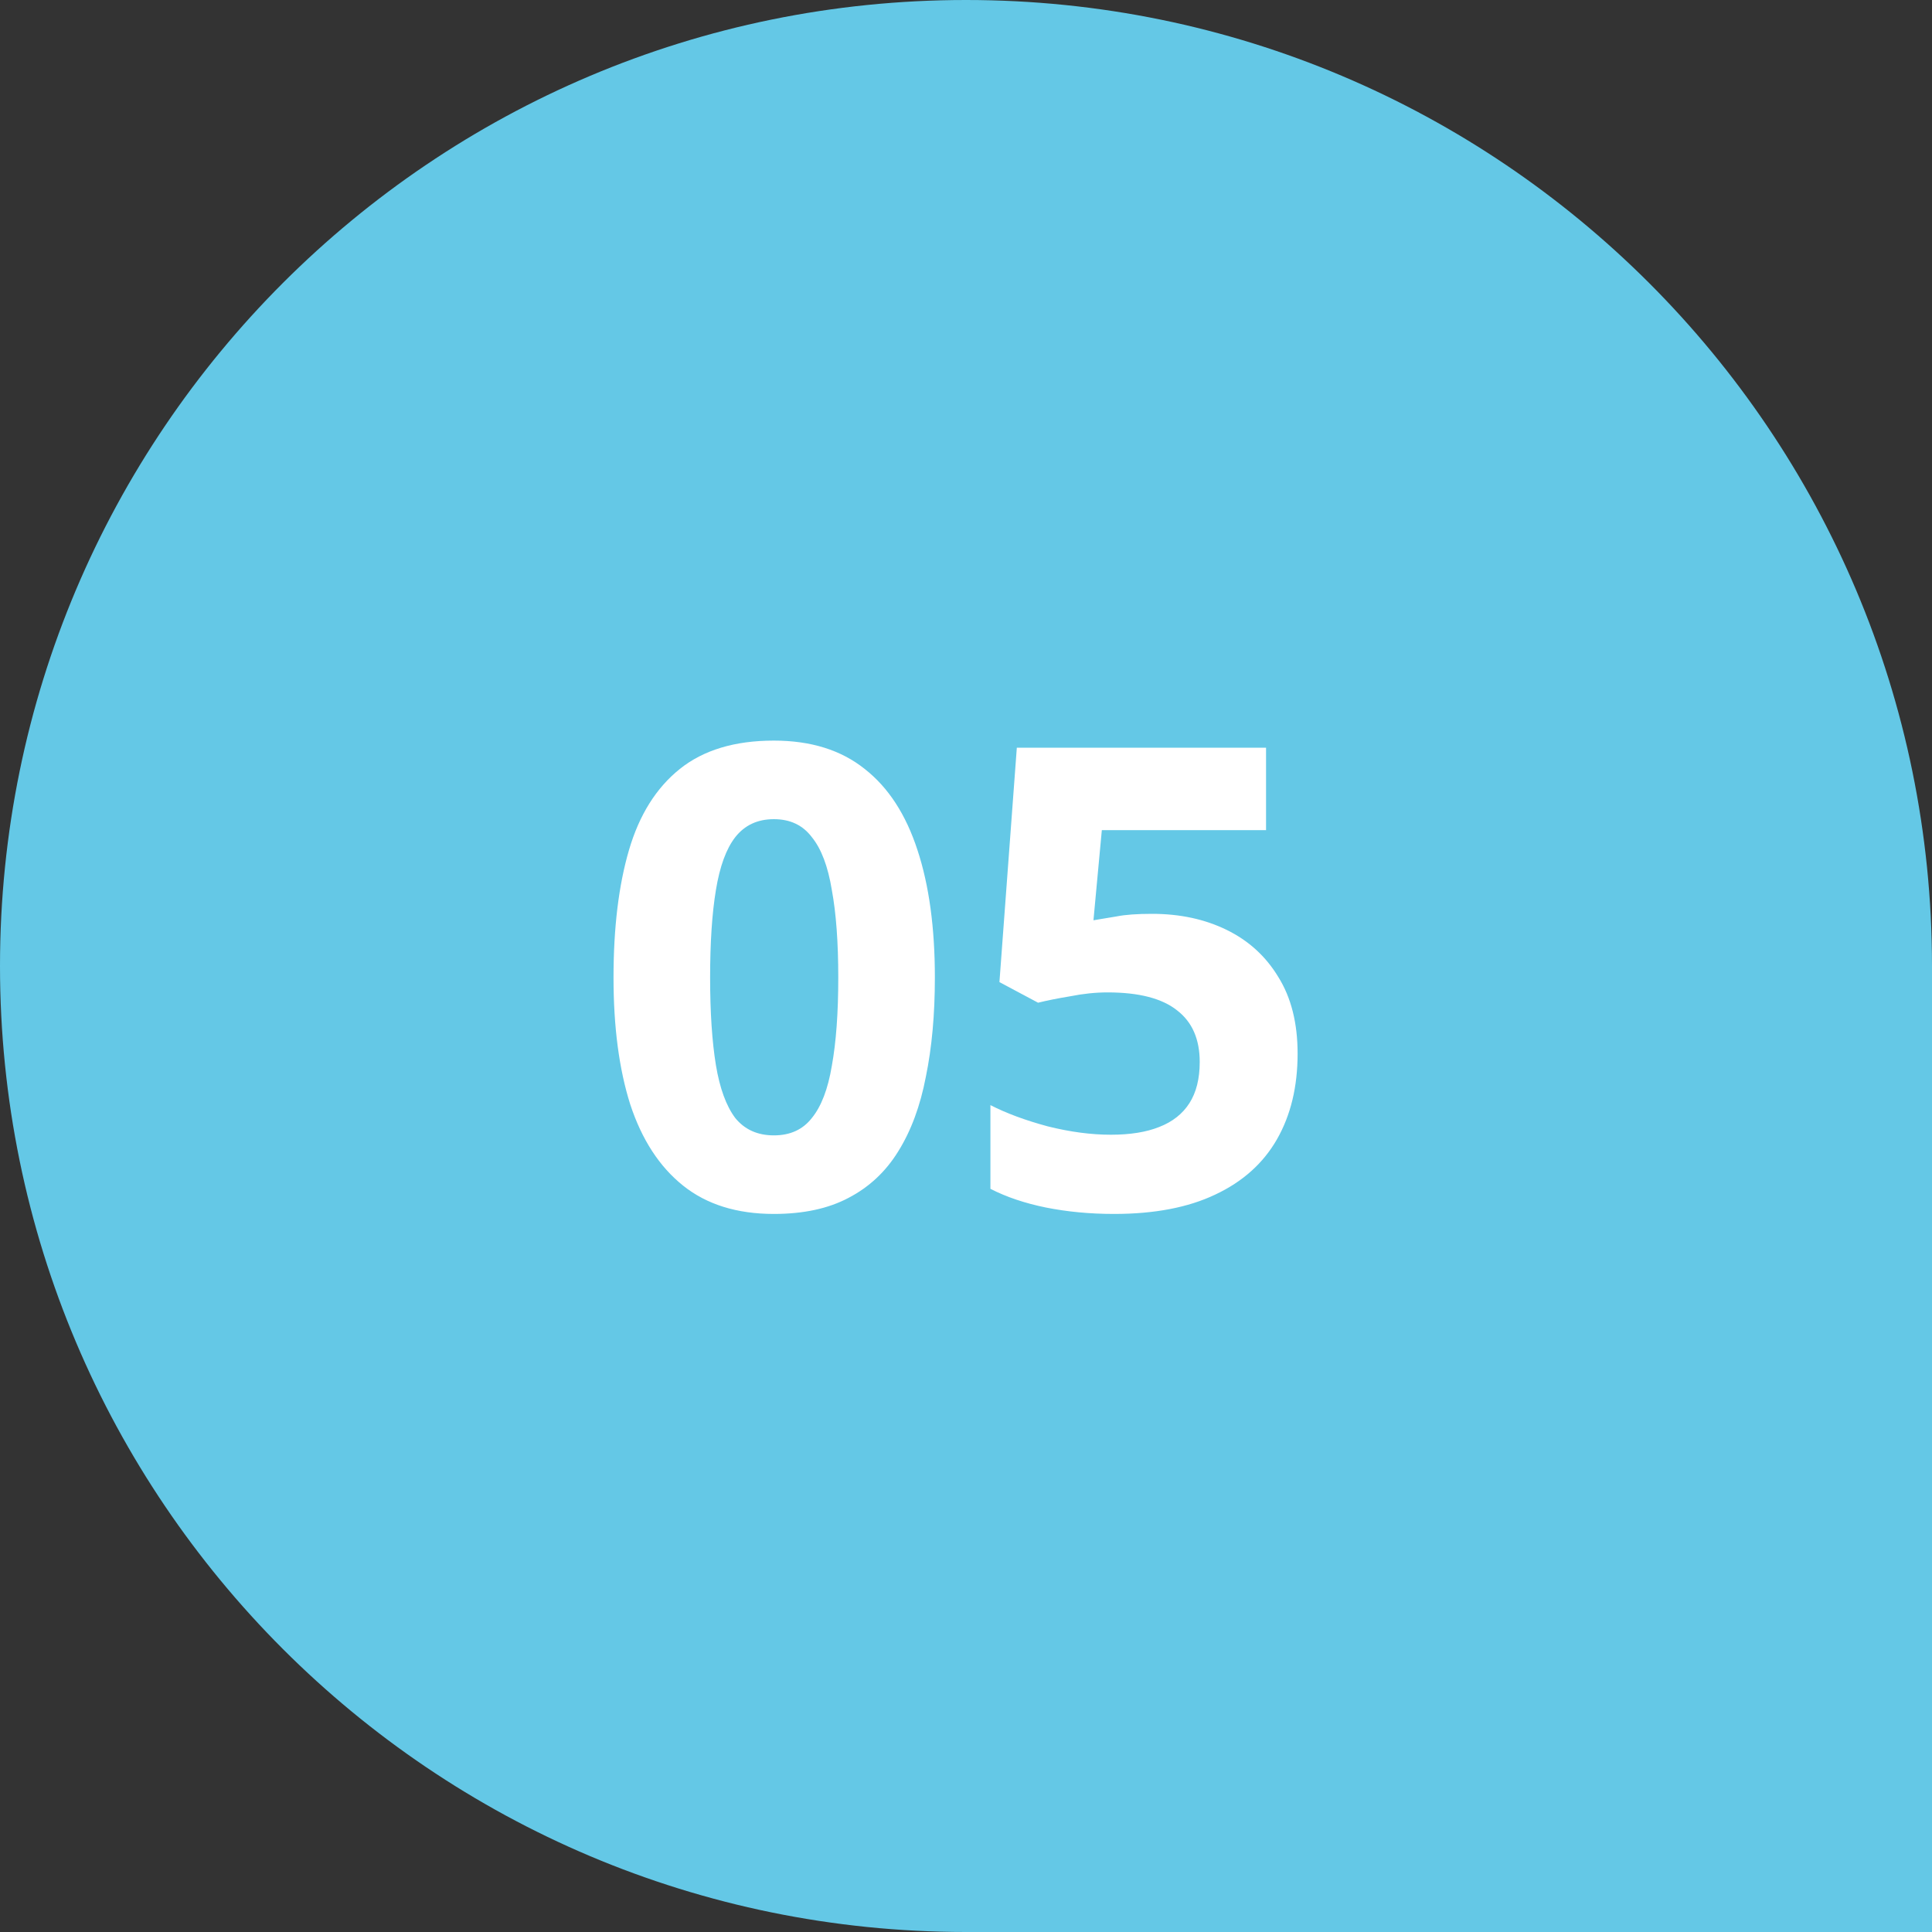
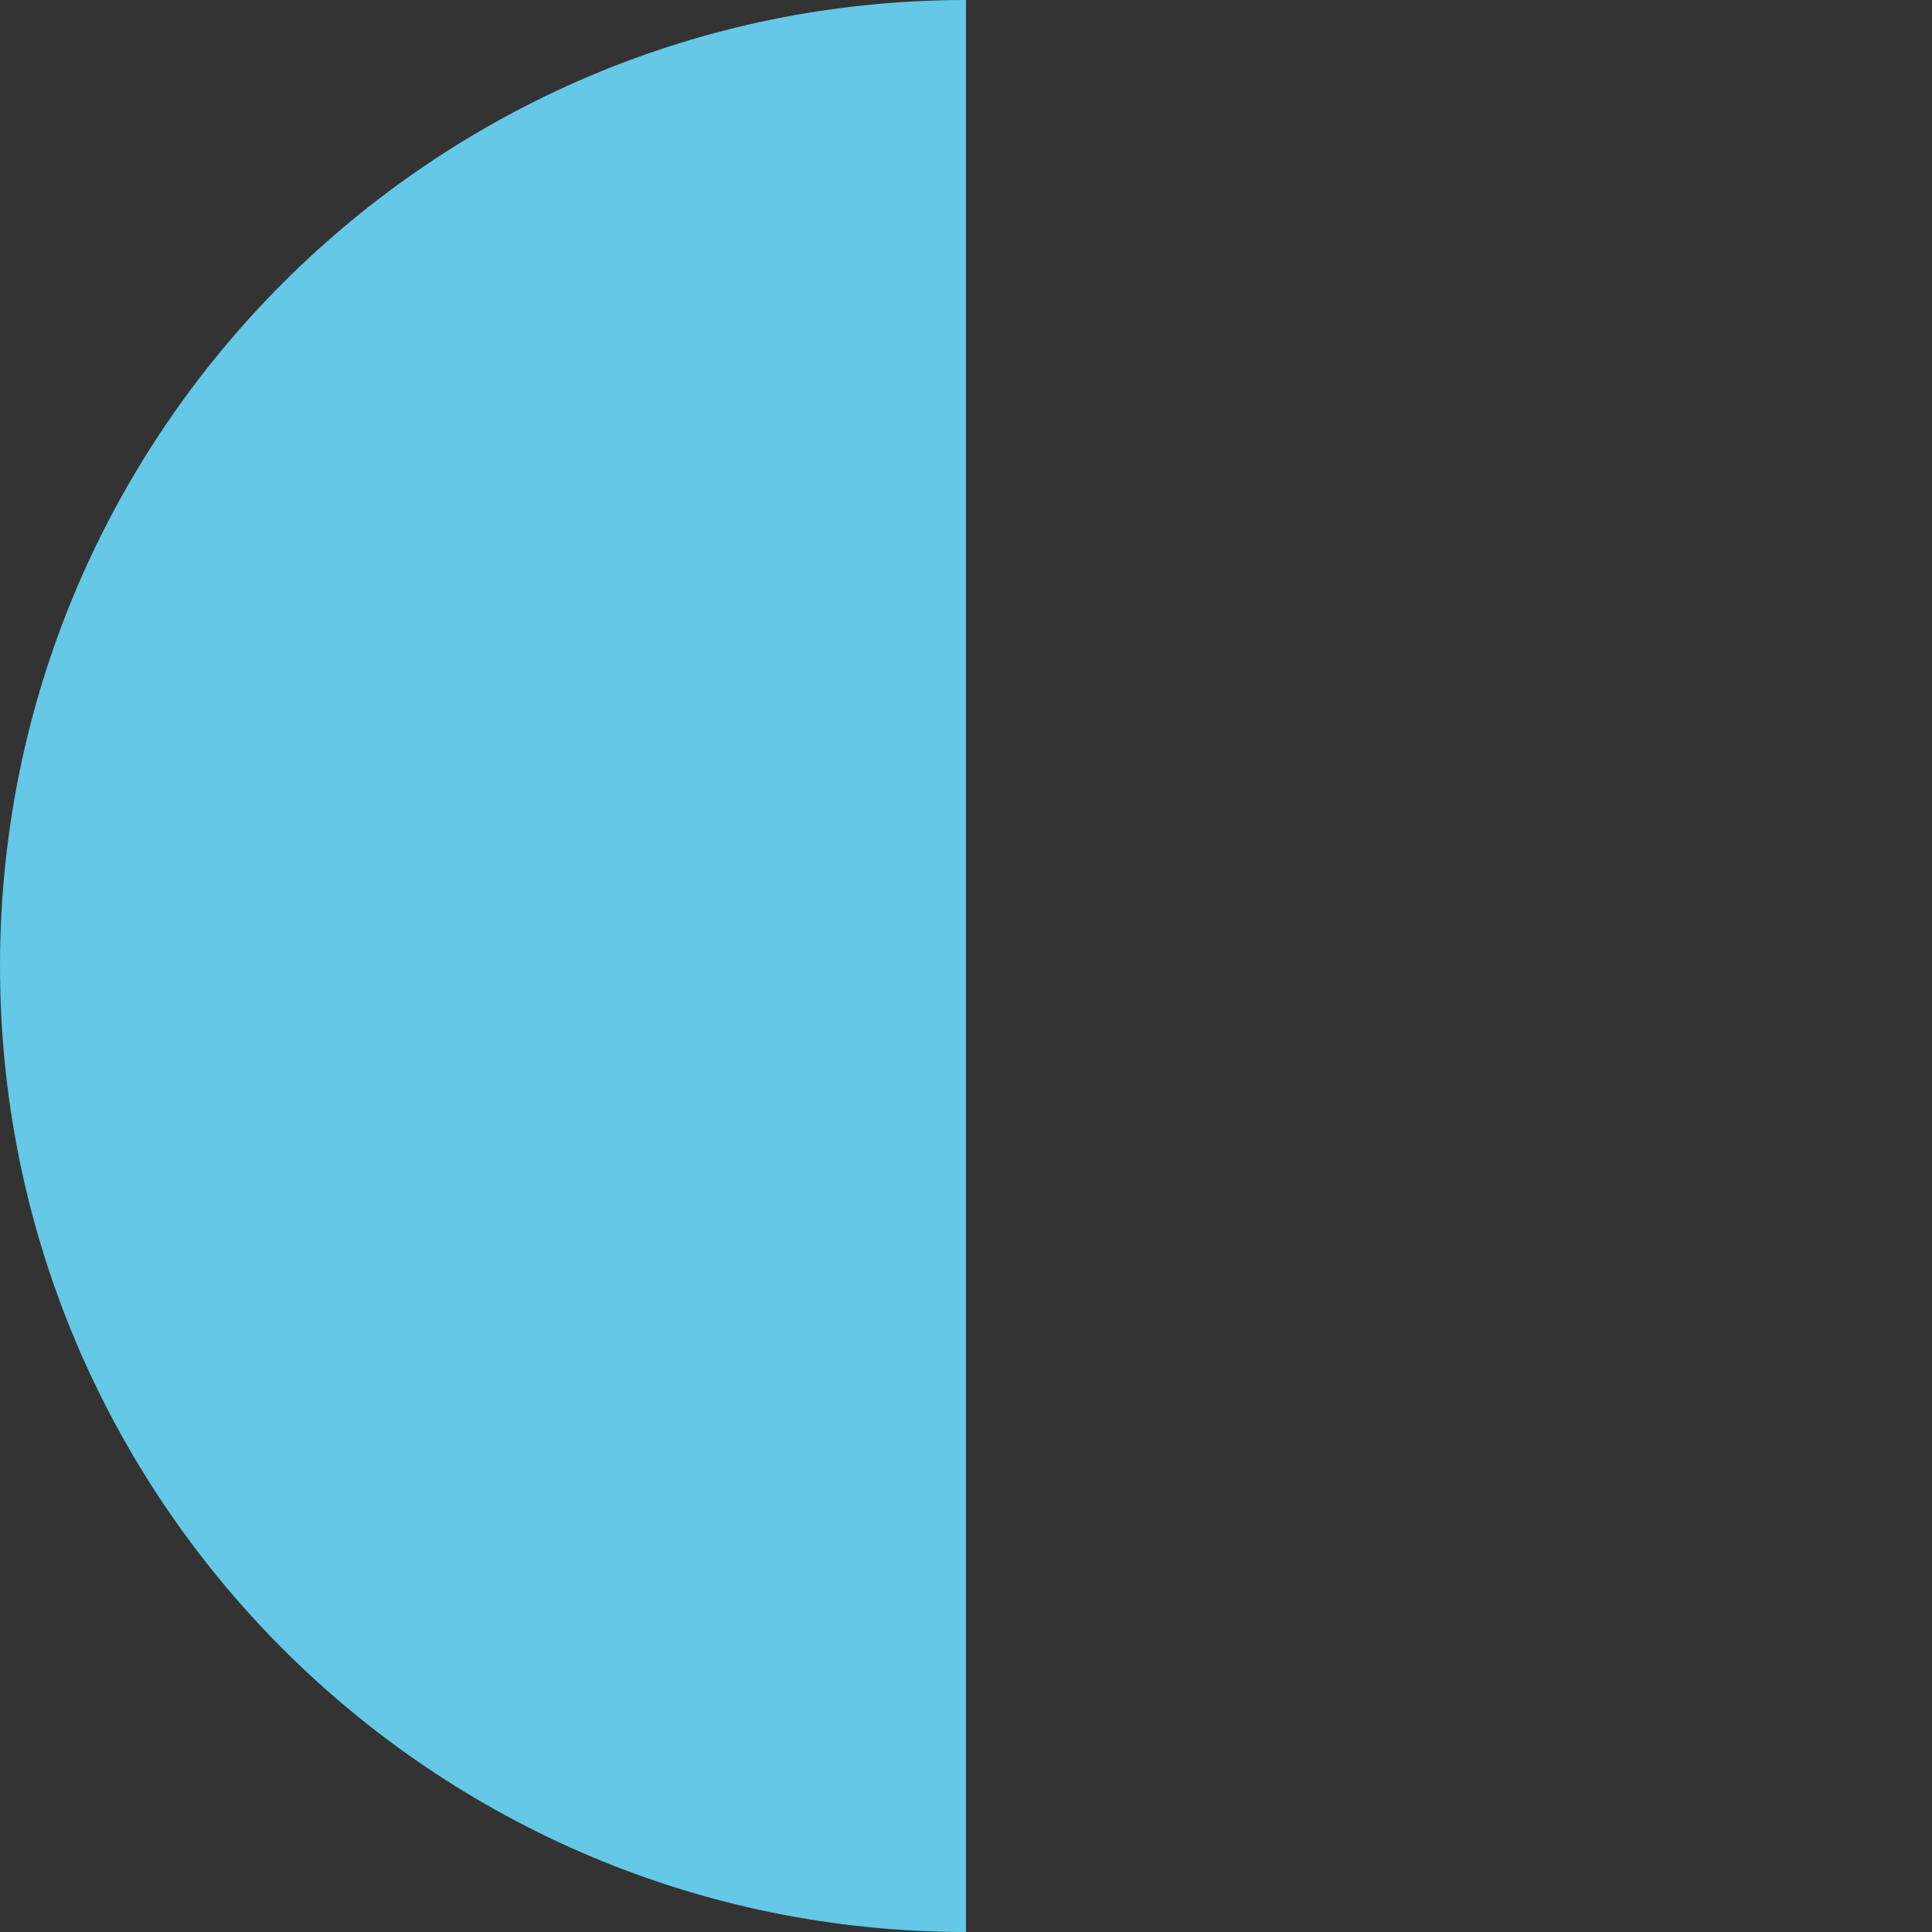
<svg xmlns="http://www.w3.org/2000/svg" width="72" height="72" viewBox="0 0 72 72" fill="none">
  <rect x="0" y="0" width="72" height="72" fill="#333333" stroke="none" />
-   <path d="M0 36C0 16.118 16.118 0 36 0C55.882 0 72 16.118 72 36V72H36C16.118 72 0 55.882 0 36Z" fill="#64C8E6" />
-   <path d="M34.84 36.432C34.84 37.808 34.728 39.04 34.504 40.128C34.296 41.216 33.952 42.144 33.472 42.912C33.008 43.664 32.392 44.24 31.624 44.64C30.872 45.04 29.944 45.24 28.84 45.24C27.464 45.24 26.336 44.888 25.456 44.184C24.576 43.48 23.92 42.472 23.488 41.16C23.072 39.848 22.864 38.272 22.864 36.432C22.864 34.576 23.056 32.992 23.44 31.68C23.824 30.368 24.456 29.36 25.336 28.656C26.216 27.952 27.384 27.6 28.84 27.6C30.216 27.6 31.344 27.952 32.224 28.656C33.104 29.344 33.76 30.352 34.192 31.68C34.624 32.992 34.84 34.576 34.84 36.432ZM26.464 36.432C26.464 37.728 26.536 38.816 26.68 39.696C26.824 40.56 27.064 41.216 27.4 41.664C27.752 42.096 28.232 42.312 28.84 42.312C29.448 42.312 29.92 42.096 30.256 41.664C30.608 41.232 30.856 40.584 31 39.72C31.16 38.84 31.24 37.744 31.24 36.432C31.24 35.12 31.16 34.032 31 33.168C30.856 32.288 30.608 31.632 30.256 31.2C29.92 30.752 29.448 30.528 28.84 30.528C28.232 30.528 27.752 30.752 27.4 31.2C27.064 31.632 26.824 32.288 26.68 33.168C26.536 34.032 26.464 35.12 26.464 36.432ZM42.934 34.056C43.974 34.056 44.902 34.256 45.718 34.656C46.534 35.056 47.174 35.64 47.638 36.408C48.118 37.176 48.358 38.128 48.358 39.264C48.358 40.496 48.102 41.56 47.59 42.456C47.078 43.352 46.31 44.04 45.286 44.52C44.278 45 43.022 45.24 41.518 45.24C40.622 45.24 39.774 45.16 38.974 45C38.19 44.84 37.502 44.608 36.91 44.304V41.184C37.502 41.488 38.214 41.752 39.046 41.976C39.878 42.184 40.662 42.288 41.398 42.288C42.118 42.288 42.718 42.192 43.198 42C43.694 41.808 44.07 41.512 44.326 41.112C44.582 40.712 44.71 40.2 44.71 39.576C44.71 38.728 44.43 38.088 43.87 37.656C43.31 37.208 42.446 36.984 41.278 36.984C40.83 36.984 40.366 37.032 39.886 37.128C39.406 37.208 39.006 37.288 38.686 37.368L37.246 36.6L37.894 27.864H47.182V30.936H41.062L40.75 34.296C41.022 34.248 41.31 34.2 41.614 34.152C41.934 34.088 42.374 34.056 42.934 34.056Z" fill="white" />
+   <path d="M0 36C0 16.118 16.118 0 36 0V72H36C16.118 72 0 55.882 0 36Z" fill="#64C8E6" />
</svg>